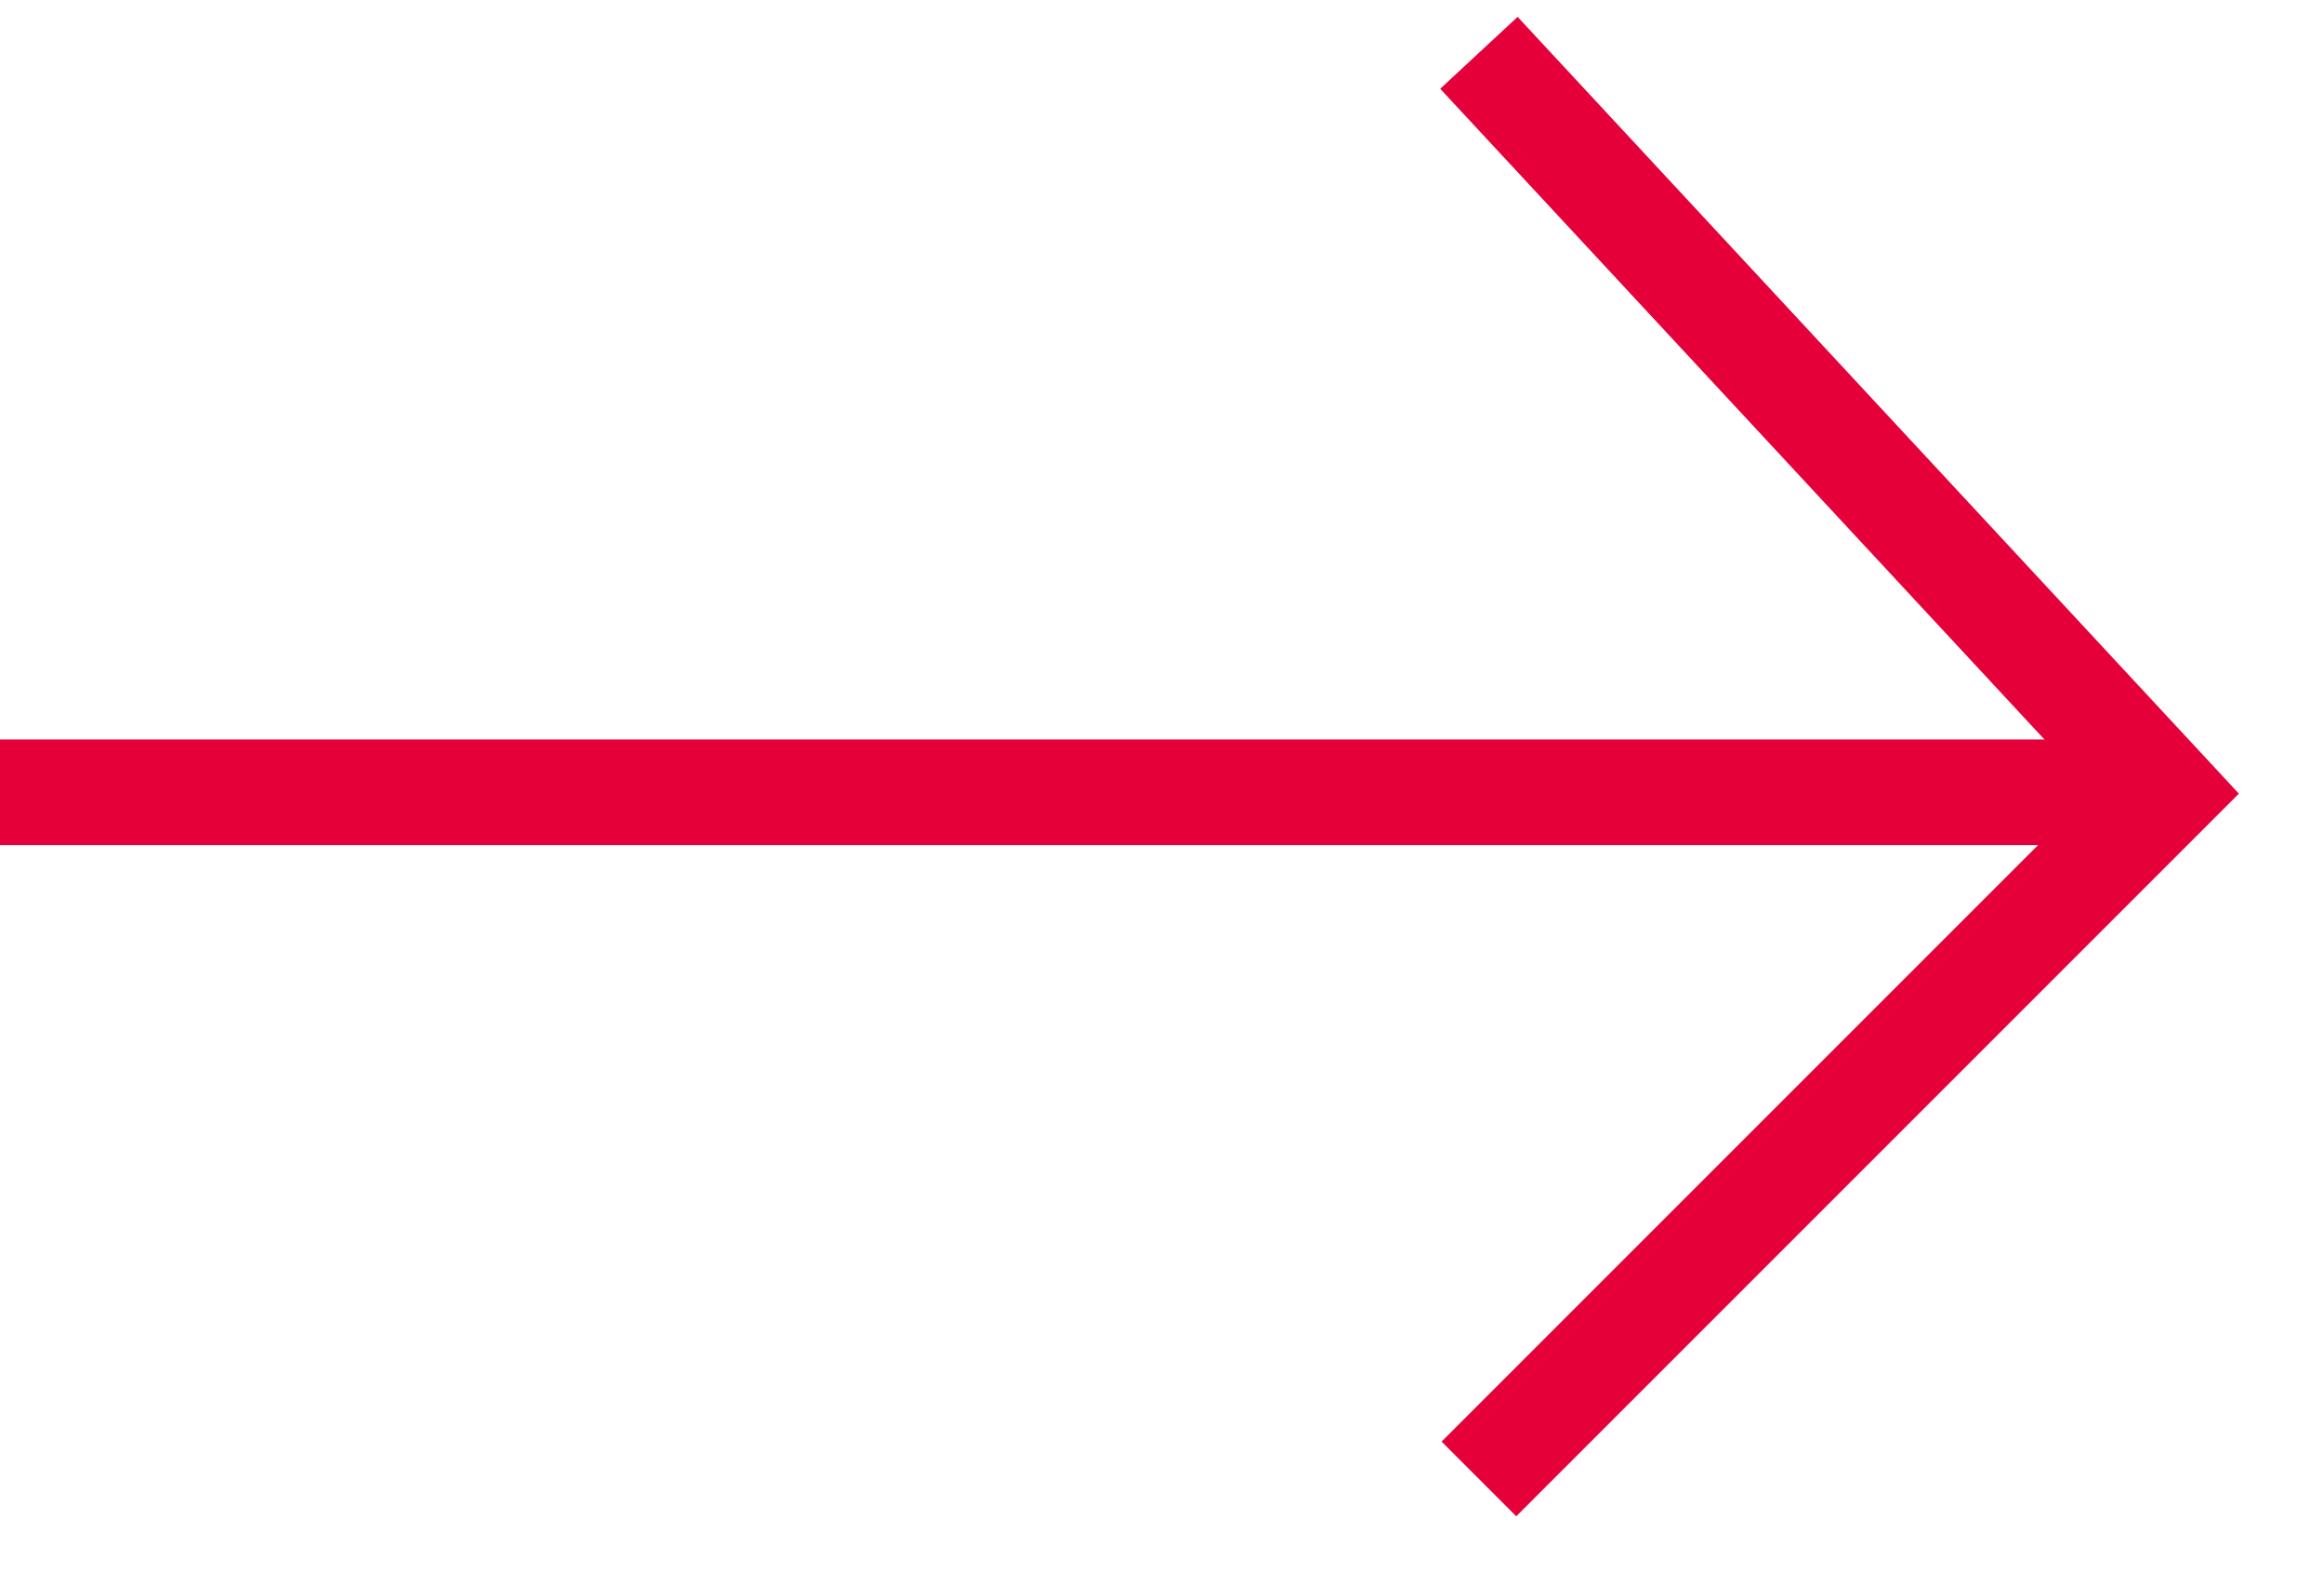
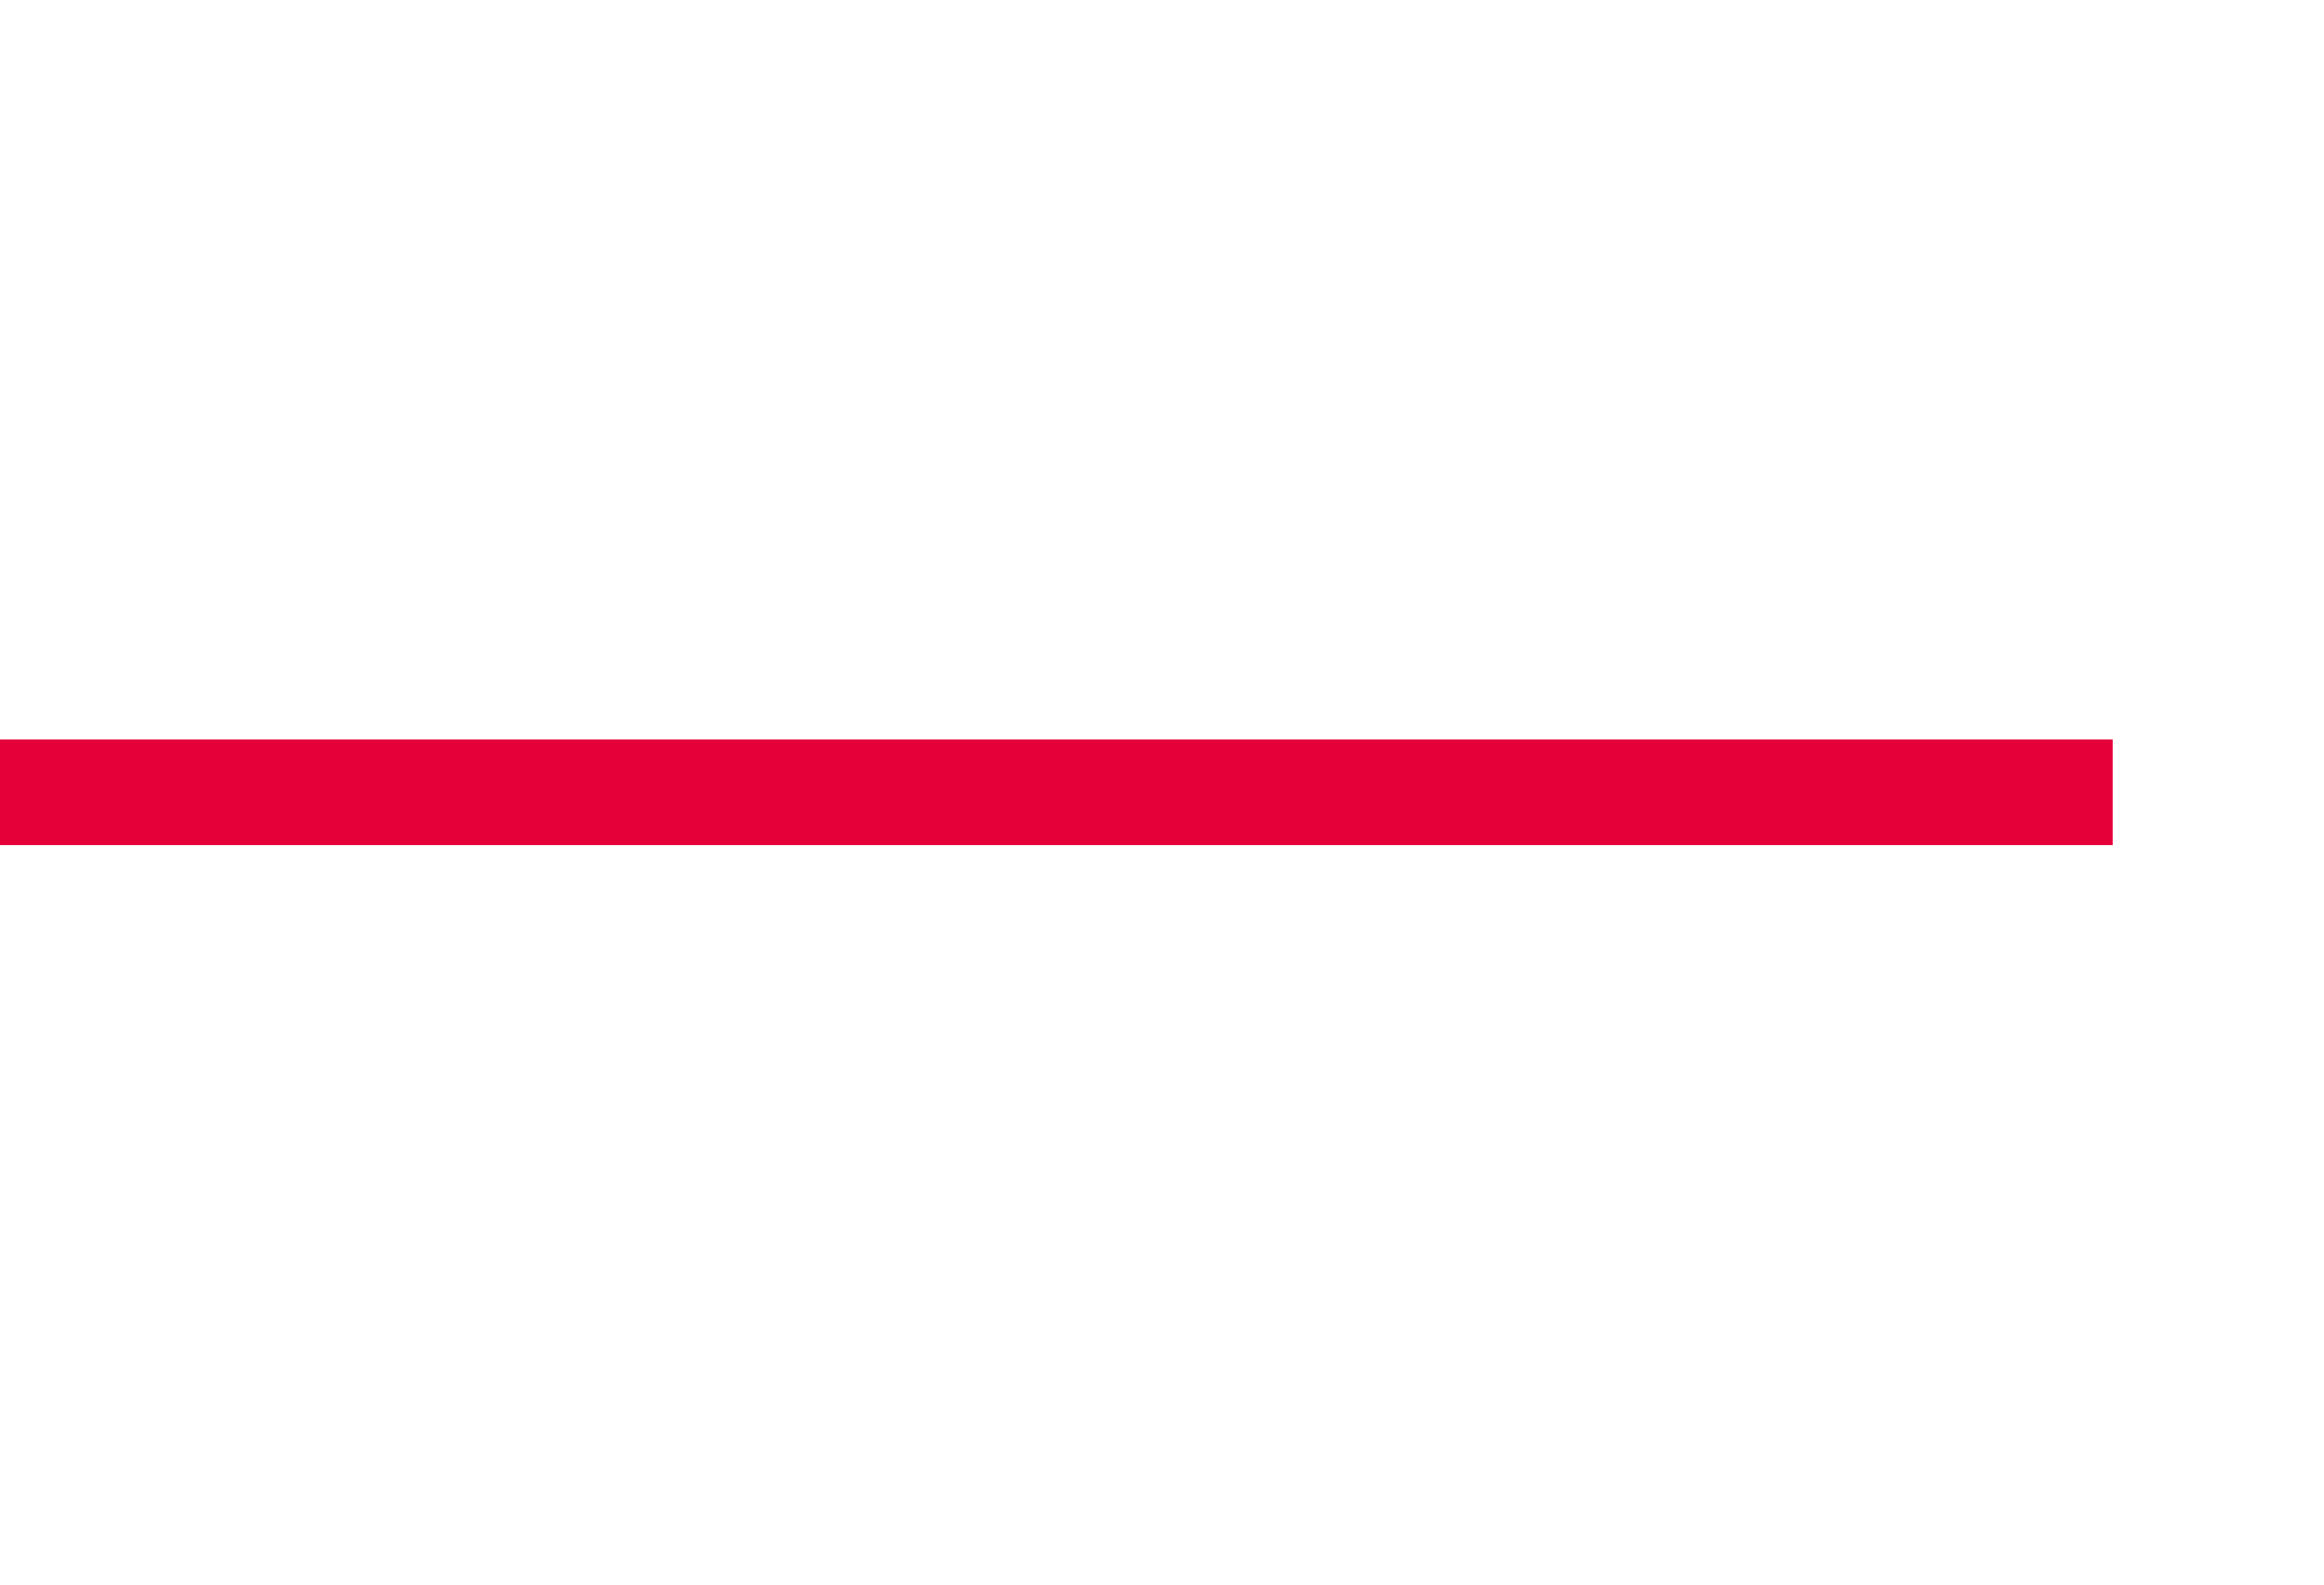
<svg xmlns="http://www.w3.org/2000/svg" width="22" height="15" viewBox="0 0 22 15" fill="none">
-   <path d="M14 0.5L20.5 7.5L14 14" stroke="#E60039" />
  <line y1="7.5" x2="20" y2="7.5" stroke="#E60039" />
</svg>